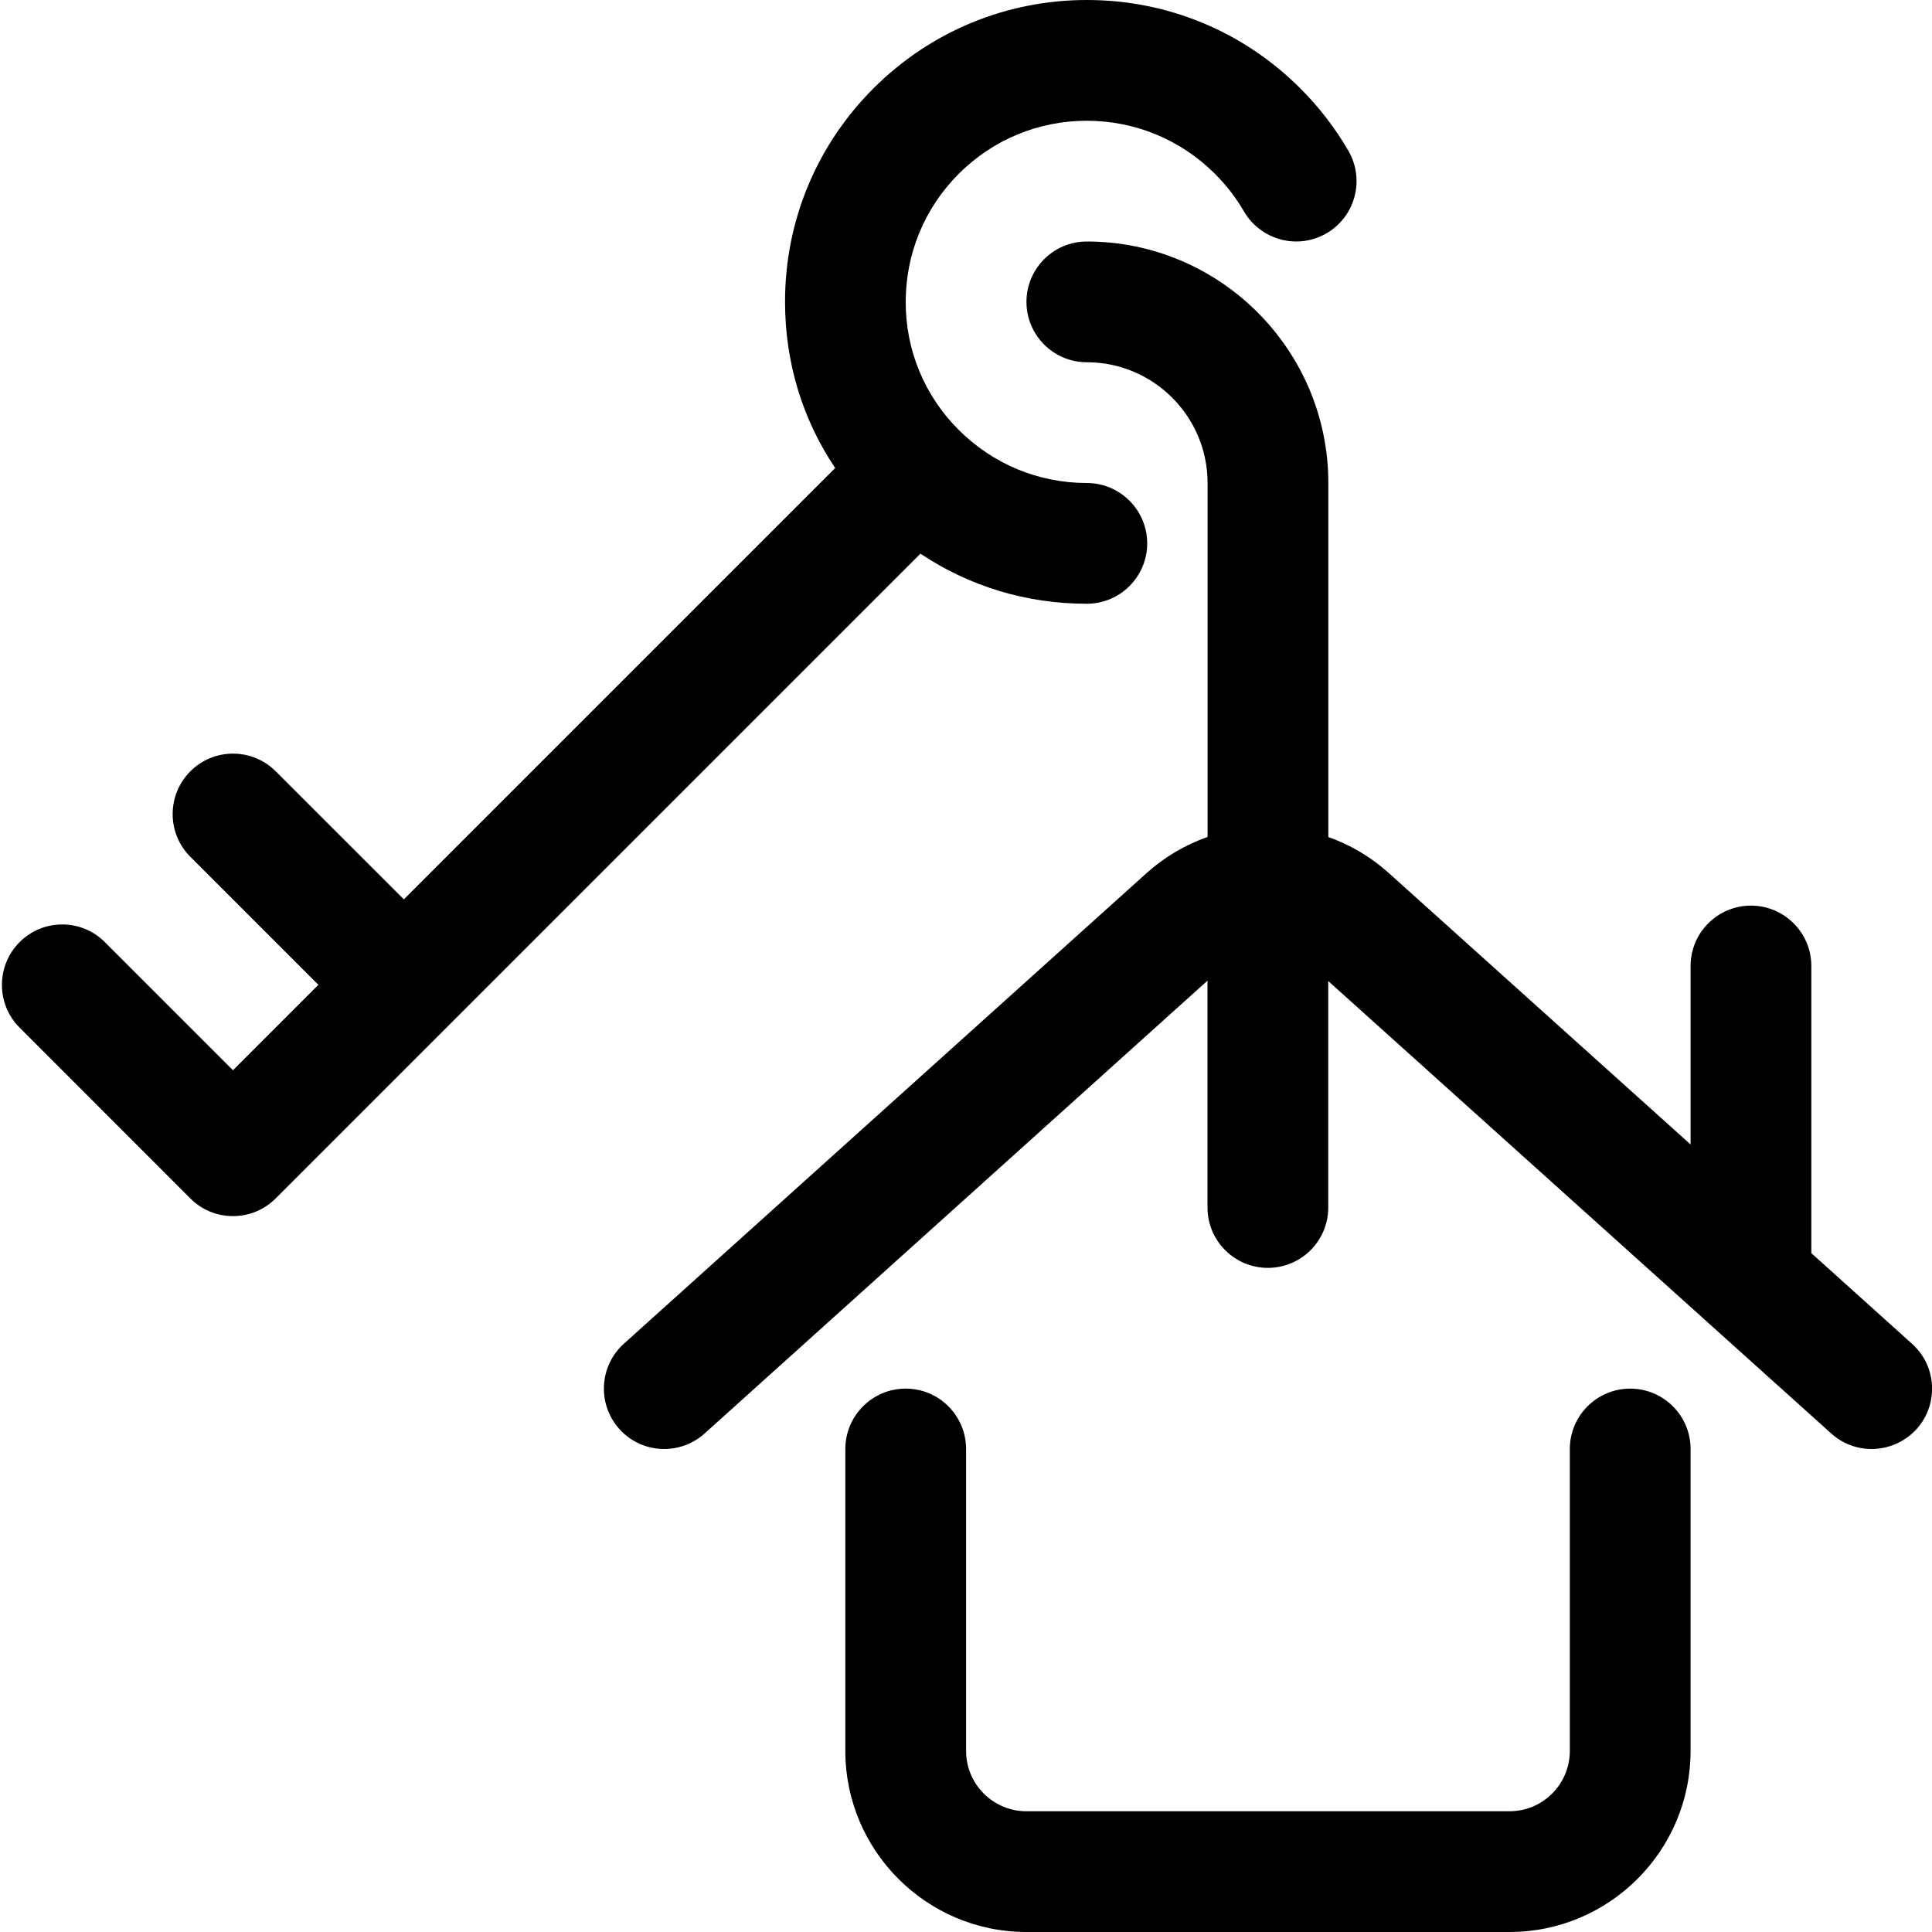
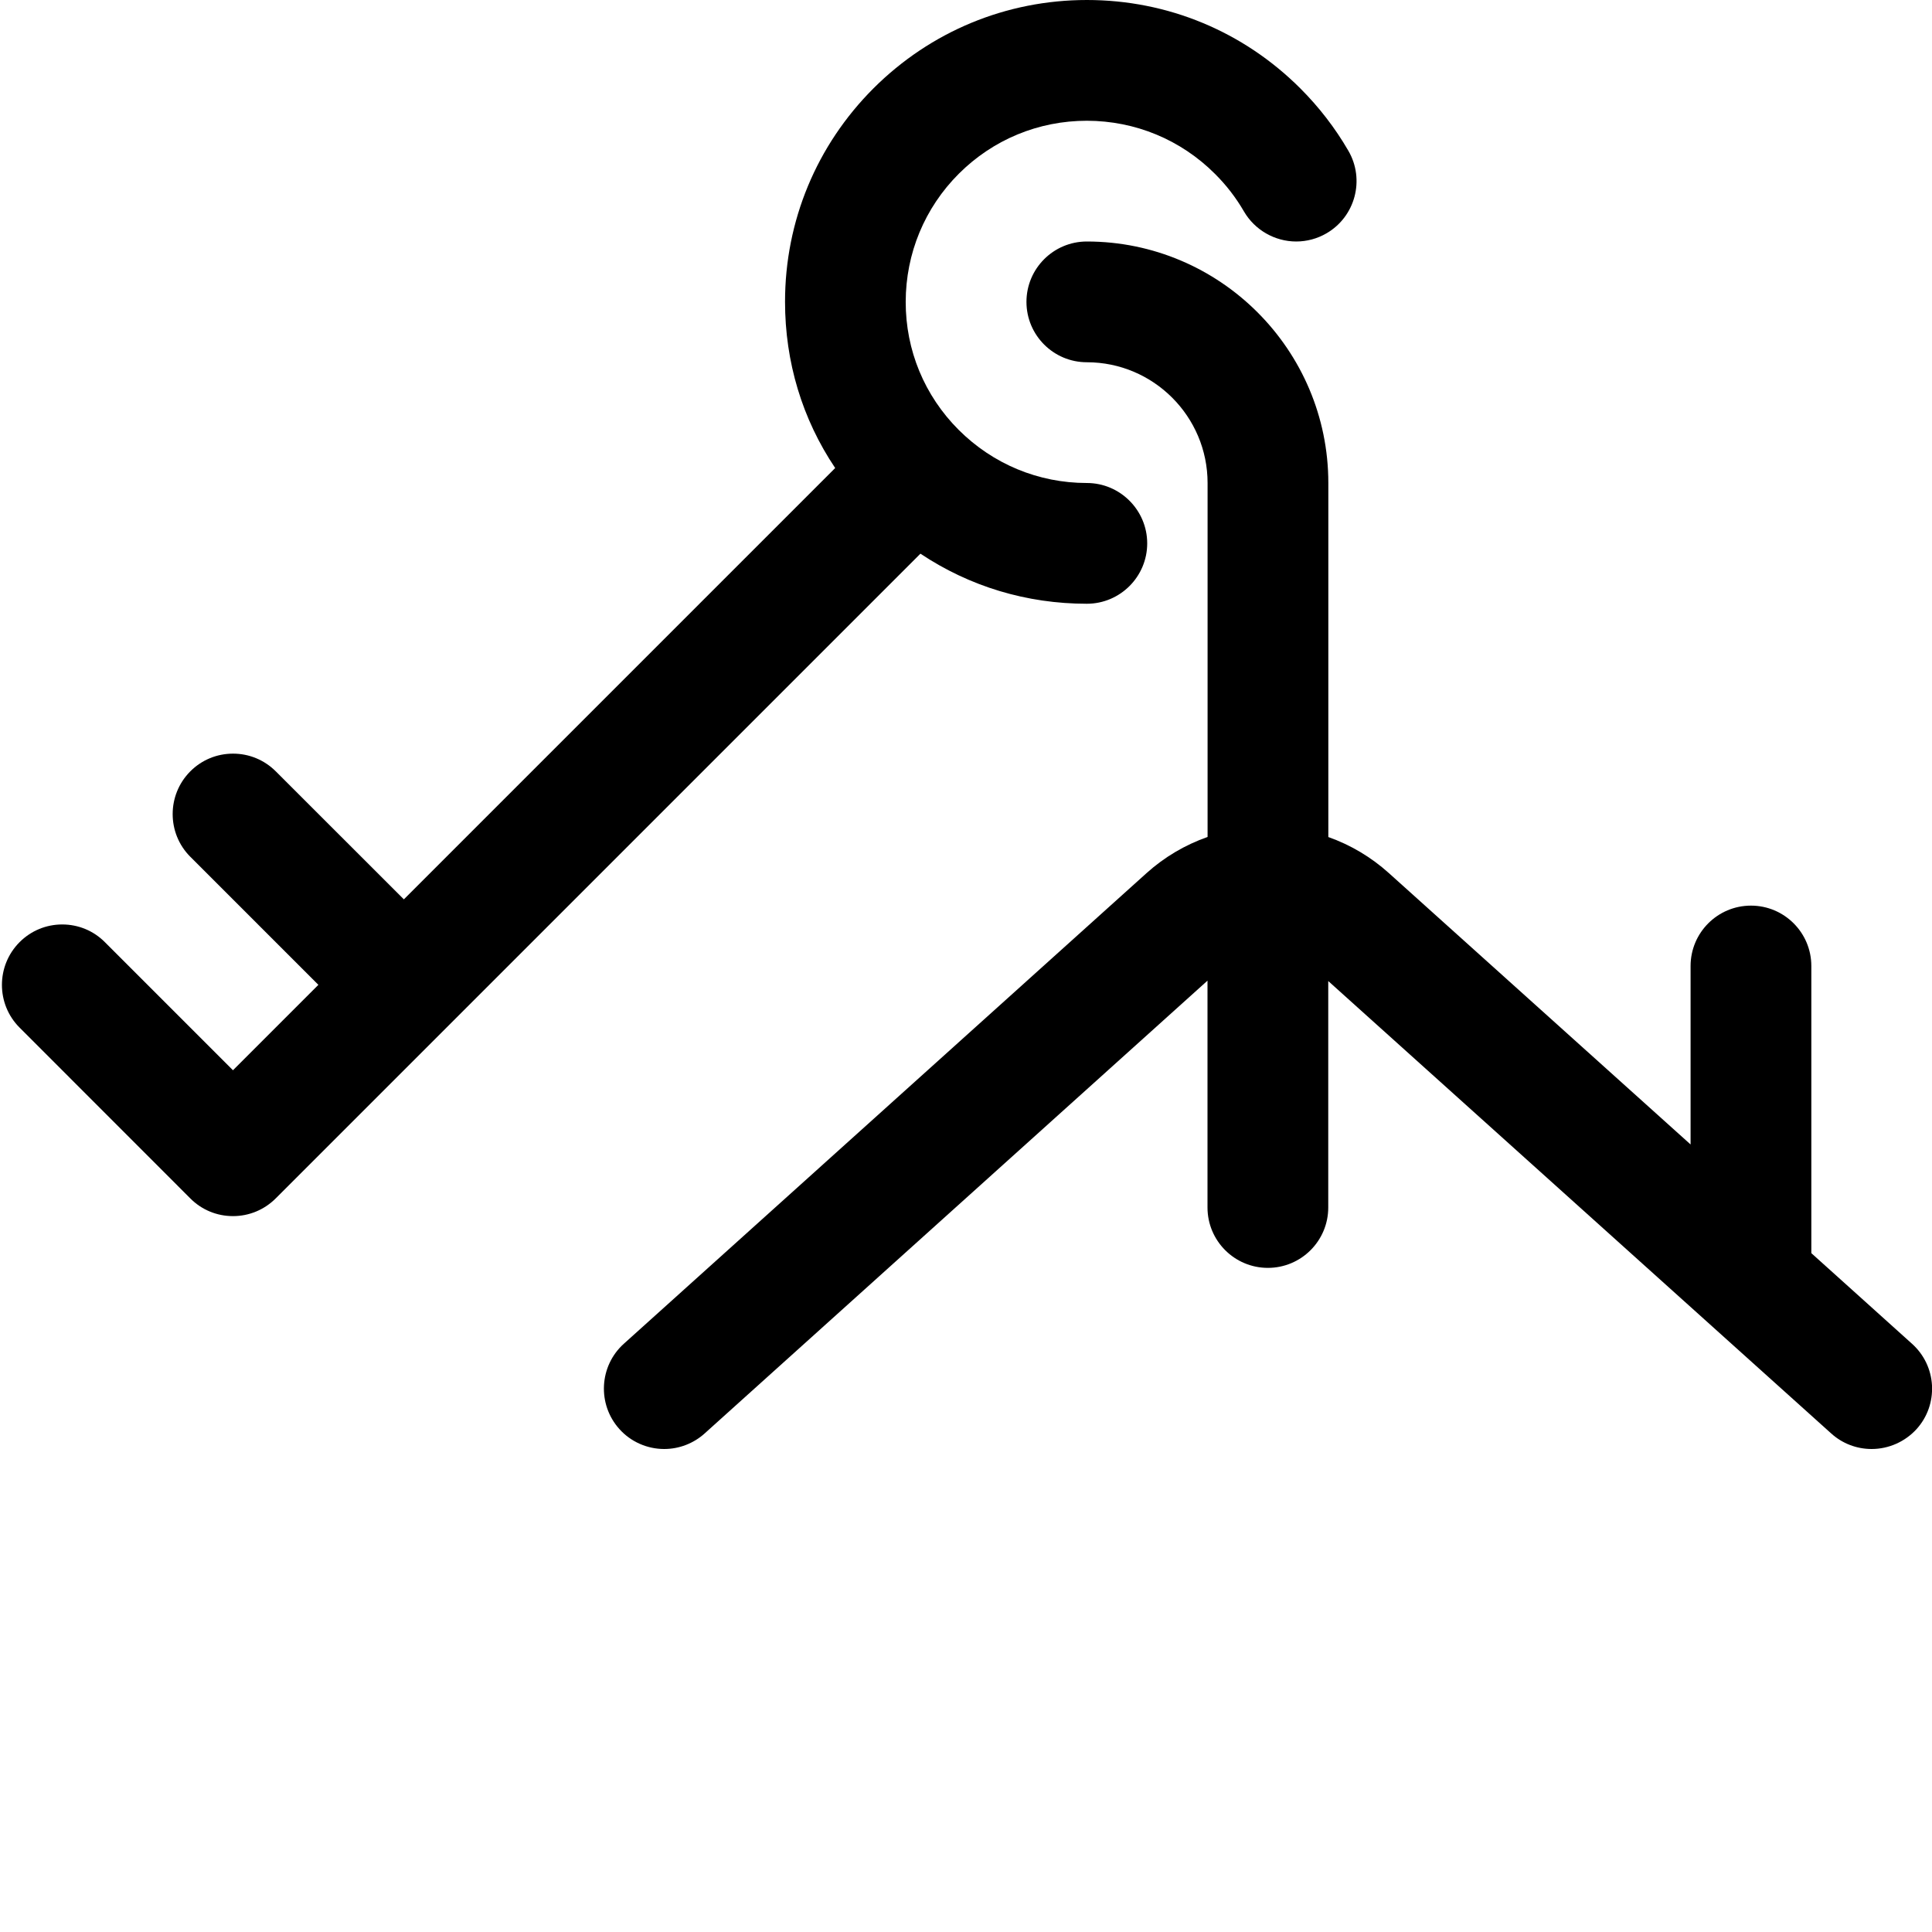
<svg xmlns="http://www.w3.org/2000/svg" id="Regular" x="0px" y="0px" viewBox="0 0 24 24" style="enable-background:new 0 0 24 24;" xml:space="preserve">
  <title>real-estate-deal-key-1</title>
  <g>
    <path d="M2.894,15.107c-0.2,0-0.389-0.078-0.53-0.22l-2.121-2.122c-0.292-0.292-0.292-0.768,0-1.061  c0.142-0.142,0.33-0.22,0.53-0.22s0.389,0.078,0.53,0.22l1.591,1.591l1.061-1.061l-1.591-1.591c-0.292-0.292-0.292-0.768,0-1.061  c0.142-0.142,0.33-0.22,0.531-0.22c0.2,0,0.388,0.078,0.53,0.219l1.592,1.591l5.358-5.358C9.965,5.204,9.752,4.496,9.752,3.748  c0-1.001,0.391-1.943,1.099-2.651C11.56,0.39,12.501,0,13.502,0c1.003,0,1.944,0.391,2.652,1.099  c0.231,0.231,0.432,0.491,0.596,0.774c0.208,0.358,0.086,0.817-0.271,1.025C16.364,2.965,16.234,3,16.102,3  c-0.266,0-0.515-0.143-0.649-0.373c-0.099-0.171-0.22-0.328-0.36-0.467c-0.425-0.425-0.99-0.659-1.591-0.66  c-0.602,0-1.166,0.234-1.591,0.658c-0.425,0.425-0.659,0.99-0.66,1.591s0.233,1.166,0.658,1.591C12.335,5.765,12.9,6,13.501,6  c0.413,0,0.75,0.337,0.75,0.75c0,0.413-0.336,0.75-0.75,0.75c-0.747,0-1.455-0.214-2.067-0.622l-8.01,8.01  C3.282,15.029,3.094,15.107,2.894,15.107z" />
-     <path d="M12.751,24c-1.241,0-2.25-1.009-2.25-2.25V18c0-0.414,0.336-0.75,0.75-0.75s0.75,0.336,0.75,0.75v3.75  c0,0.414,0.336,0.75,0.75,0.75h6c0.414,0,0.75-0.336,0.75-0.75V18c0-0.414,0.336-0.75,0.75-0.75s0.75,0.336,0.75,0.75v3.75  c0,1.241-1.009,2.25-2.25,2.25H12.751z" />
    <path d="M23.25,18c-0.186,0-0.364-0.068-0.502-0.193l-6.248-5.62V15c0,0.414-0.336,0.75-0.75,0.75c-0.414,0-0.75-0.336-0.75-0.75  v-2.818l-6.248,5.626C8.615,17.931,8.436,18,8.251,18c-0.212,0-0.416-0.09-0.557-0.248c-0.276-0.307-0.252-0.782,0.055-1.059  l6.494-5.847c0.221-0.199,0.479-0.351,0.758-0.449V6c0-0.827-0.673-1.5-1.5-1.5c-0.414,0-0.75-0.336-0.75-0.75S13.087,3,13.501,3  c1.654,0,3,1.346,3,3v4.398c0.277,0.098,0.532,0.25,0.751,0.447l3.749,3.372V12c0-0.414,0.336-0.75,0.75-0.75s0.75,0.336,0.75,0.75  v3.567l1.251,1.126c0.149,0.134,0.237,0.318,0.248,0.518c0.01,0.2-0.057,0.392-0.191,0.541C23.666,17.909,23.463,18,23.25,18  L23.25,18z" />
  </g>
</svg>